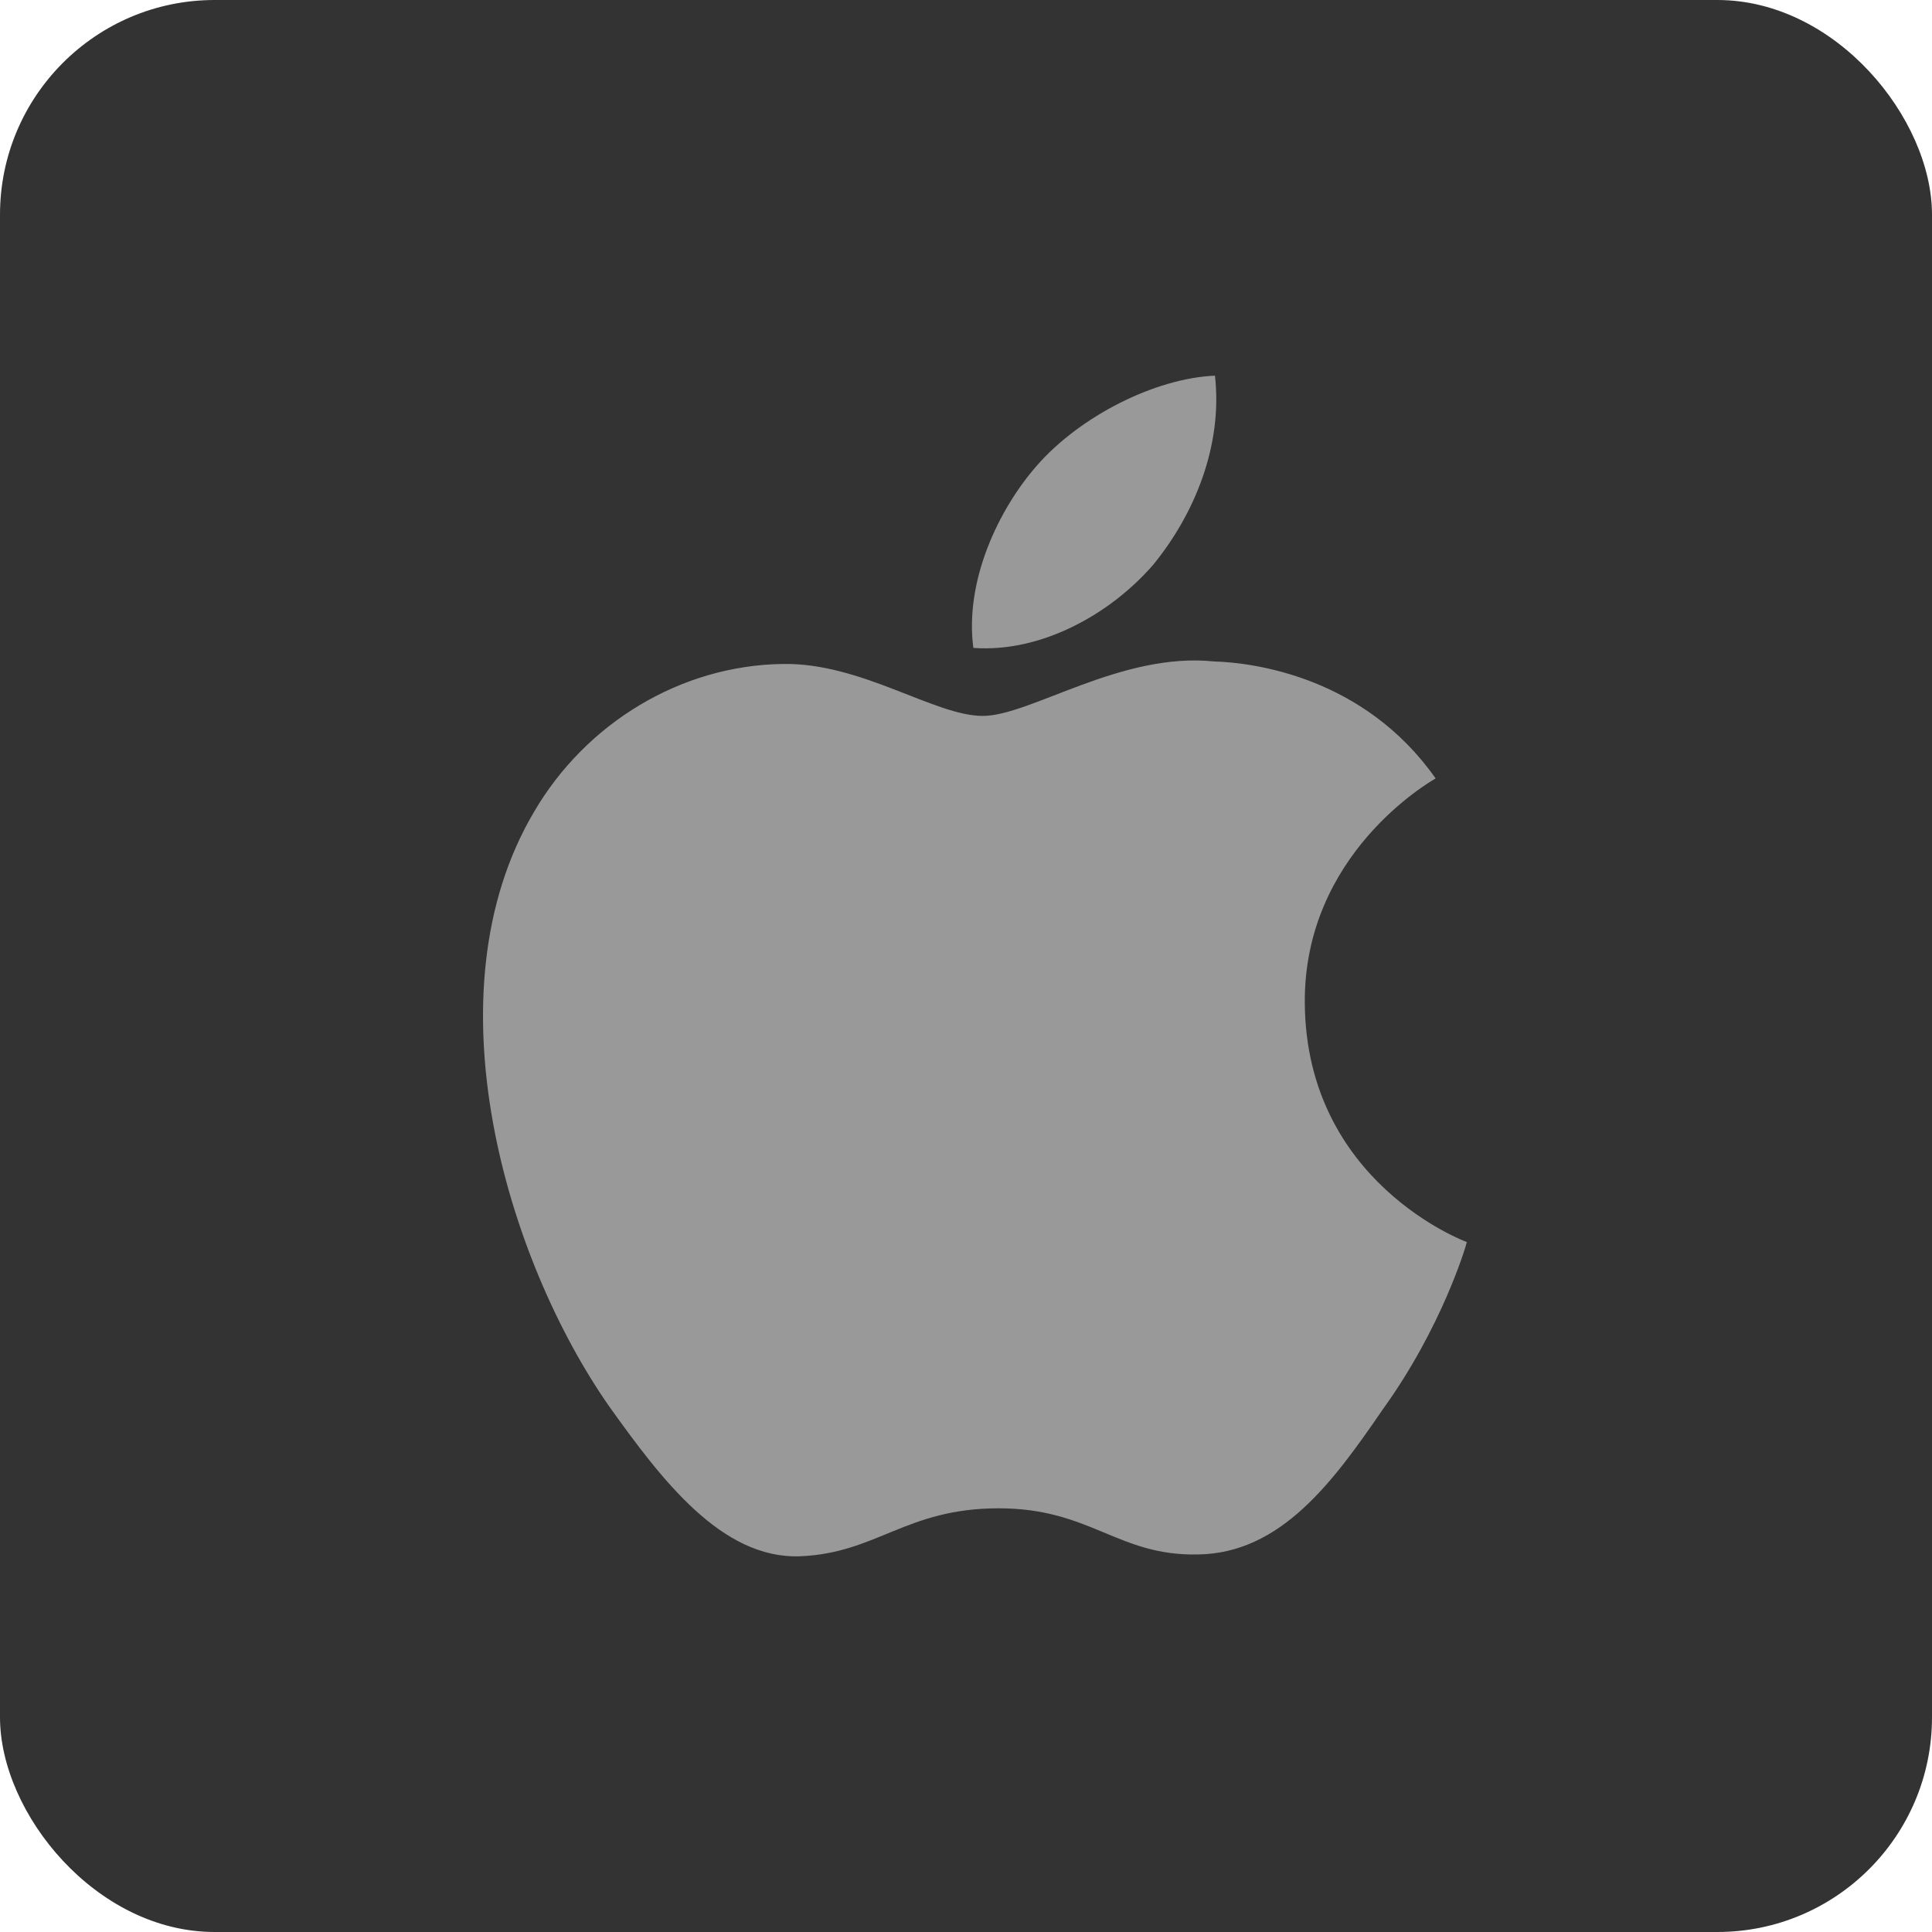
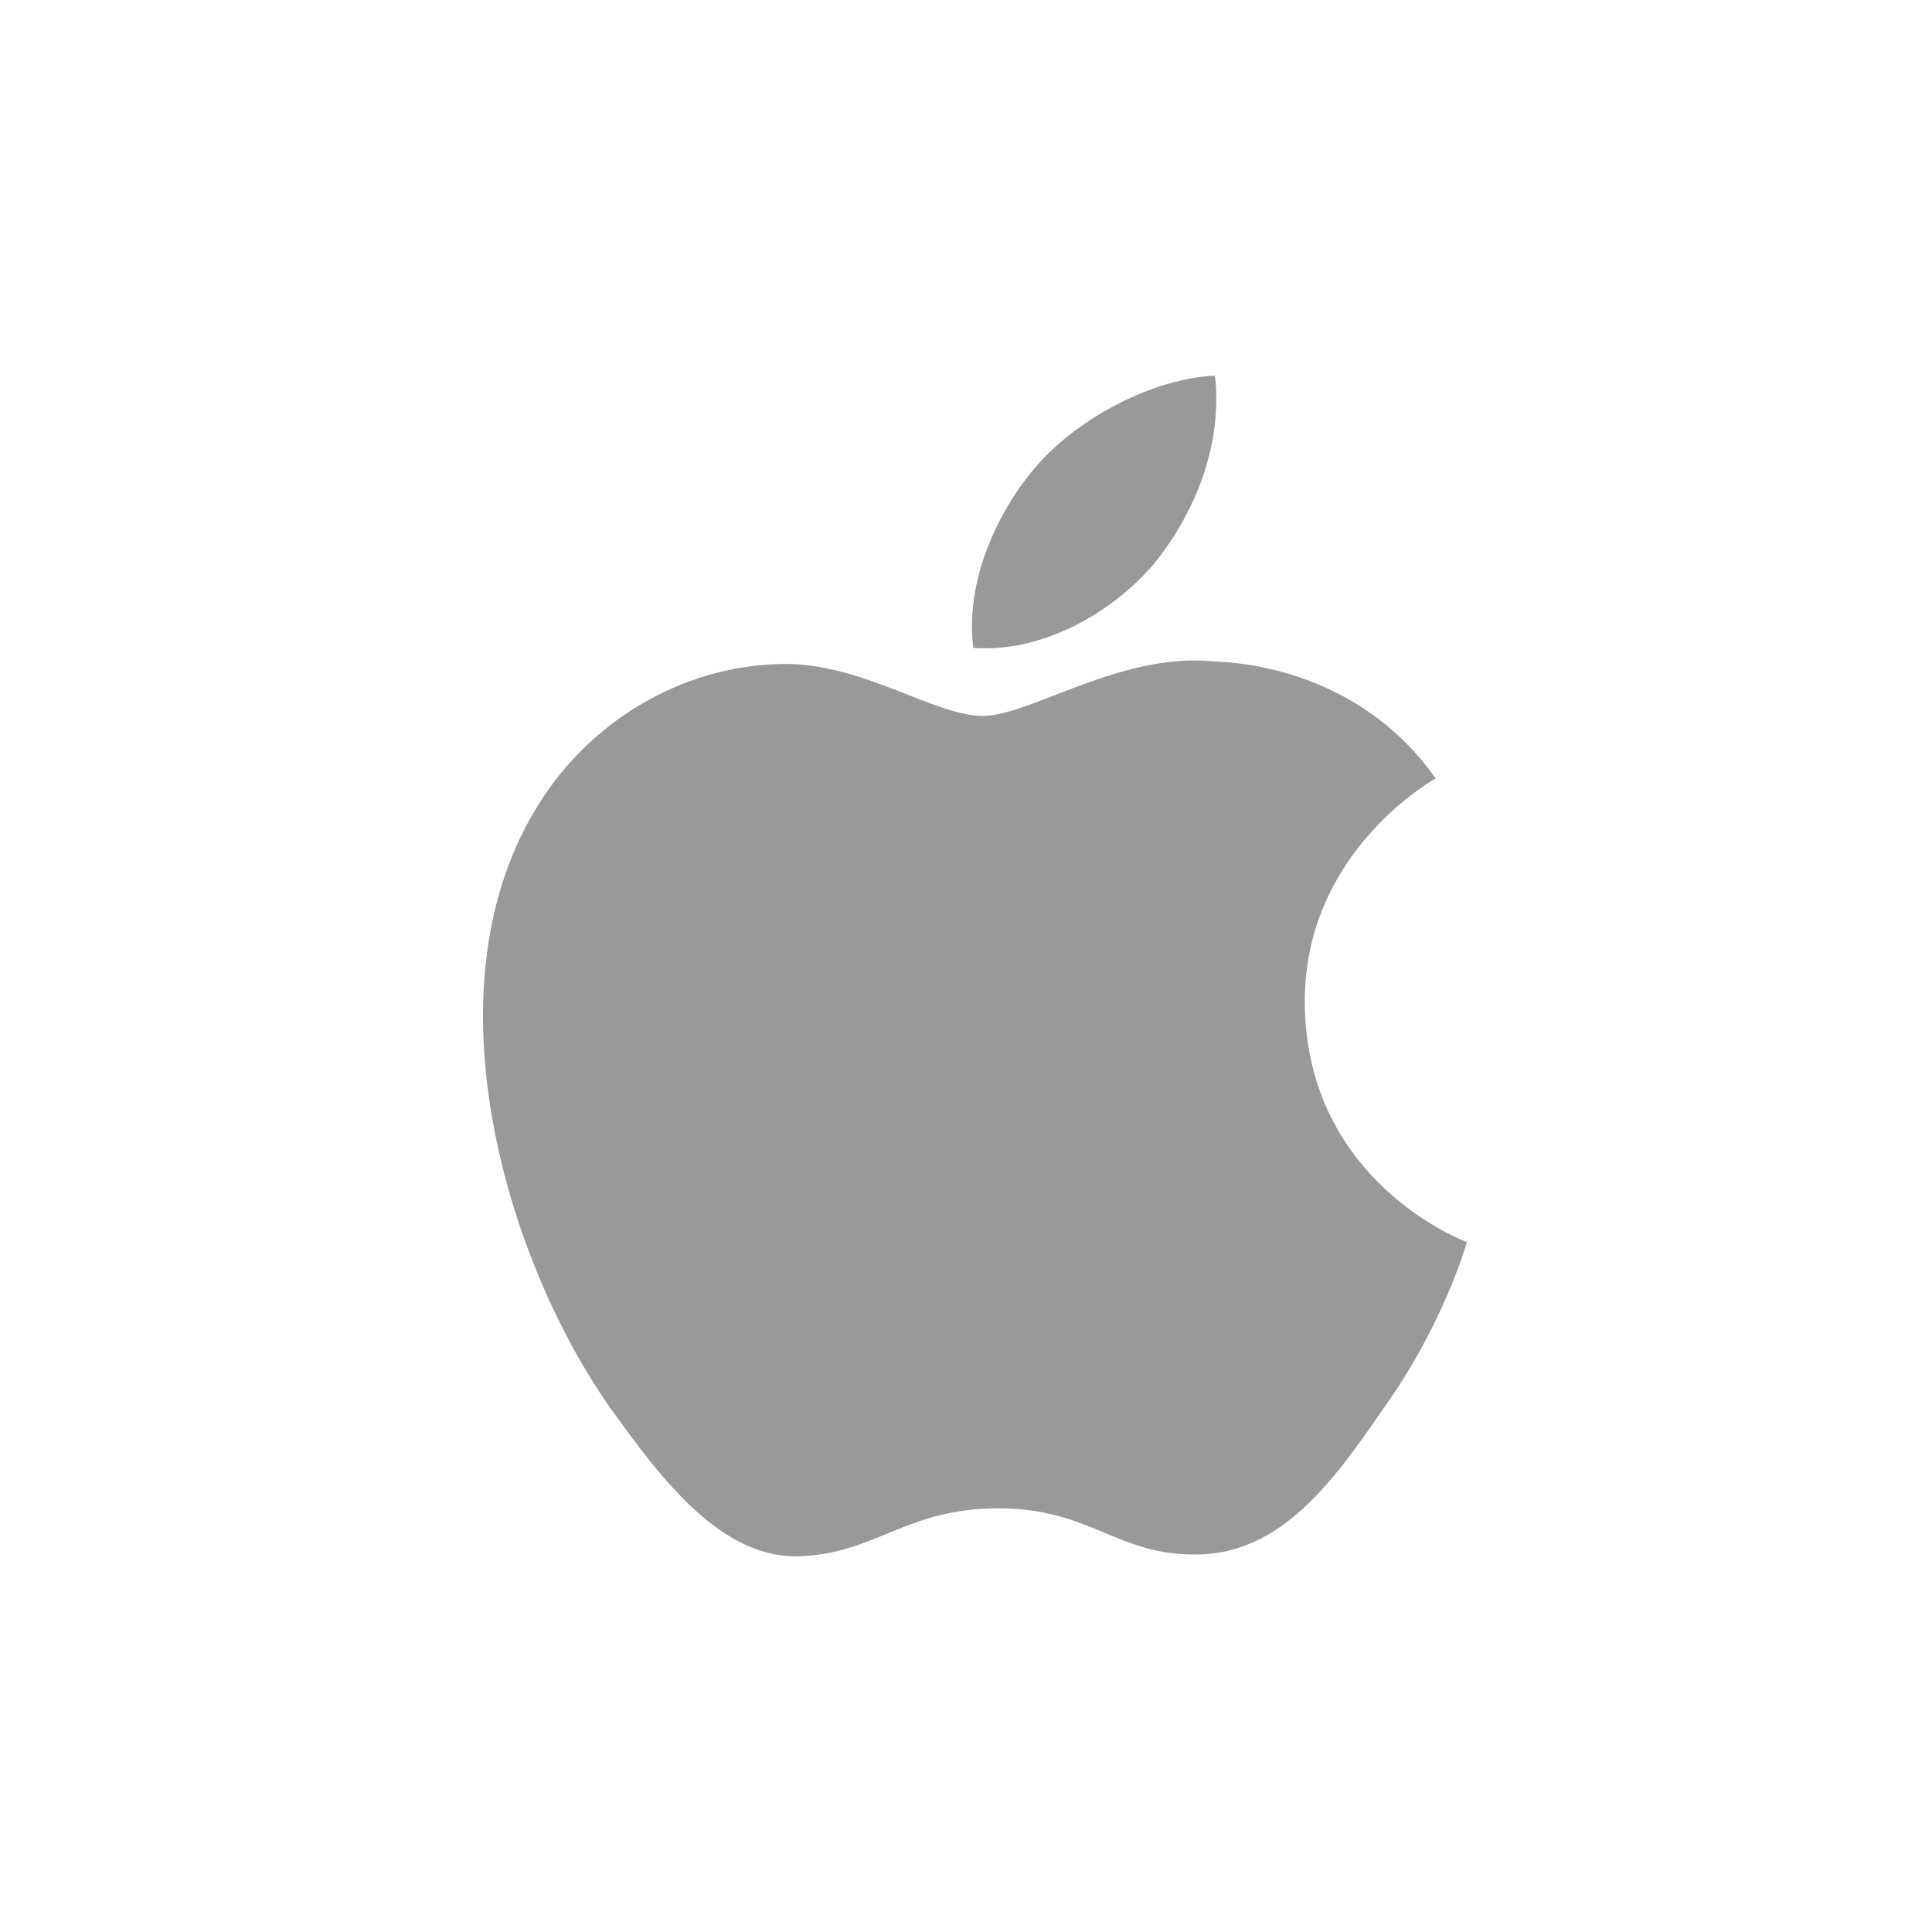
<svg xmlns="http://www.w3.org/2000/svg" width="36px" height="36px" viewBox="0 0 36 36" version="1.1">
  <title>编组 22备份</title>
  <g id="web改版2.0" stroke="none" stroke-width="1" fill="none" fill-rule="evenodd">
    <g id="PCP2.0-首页" transform="translate(-412, -2181)">
      <g id="编组-13备份-5" transform="translate(360, 2013)">
        <g id="编组-22备份" transform="translate(52, 168)">
-           <rect id="矩形" fill="#333333" x="0" y="0" width="36" height="36" rx="4" />
          <path d="M24.313,18.699 C24.287,15.92 26.643,14.568 26.751,14.505 C25.416,12.605 23.348,12.346 22.621,12.325 C20.884,12.146 19.198,13.34 18.313,13.34 C17.411,13.34 16.048,12.343 14.579,12.372 C12.689,12.4 10.921,13.468 9.951,15.128 C7.949,18.51 9.442,23.482 11.359,26.217 C12.318,27.556 13.439,29.051 14.906,28.999 C16.342,28.941 16.878,28.105 18.61,28.105 C20.326,28.105 20.829,28.999 22.326,28.965 C23.866,28.941 24.836,27.62 25.762,26.268 C26.87,24.733 27.315,23.222 27.333,23.144 C27.297,23.132 24.342,22.031 24.313,18.699 Z M21.486,10.526 C22.258,9.584 22.786,8.301 22.639,7 C21.522,7.048 20.125,7.755 19.32,8.676 C18.608,9.489 17.972,10.82 18.137,12.073 C19.392,12.164 20.68,11.454 21.486,10.526 Z" id="形状" fill="#999999" />
        </g>
      </g>
    </g>
  </g>
</svg>